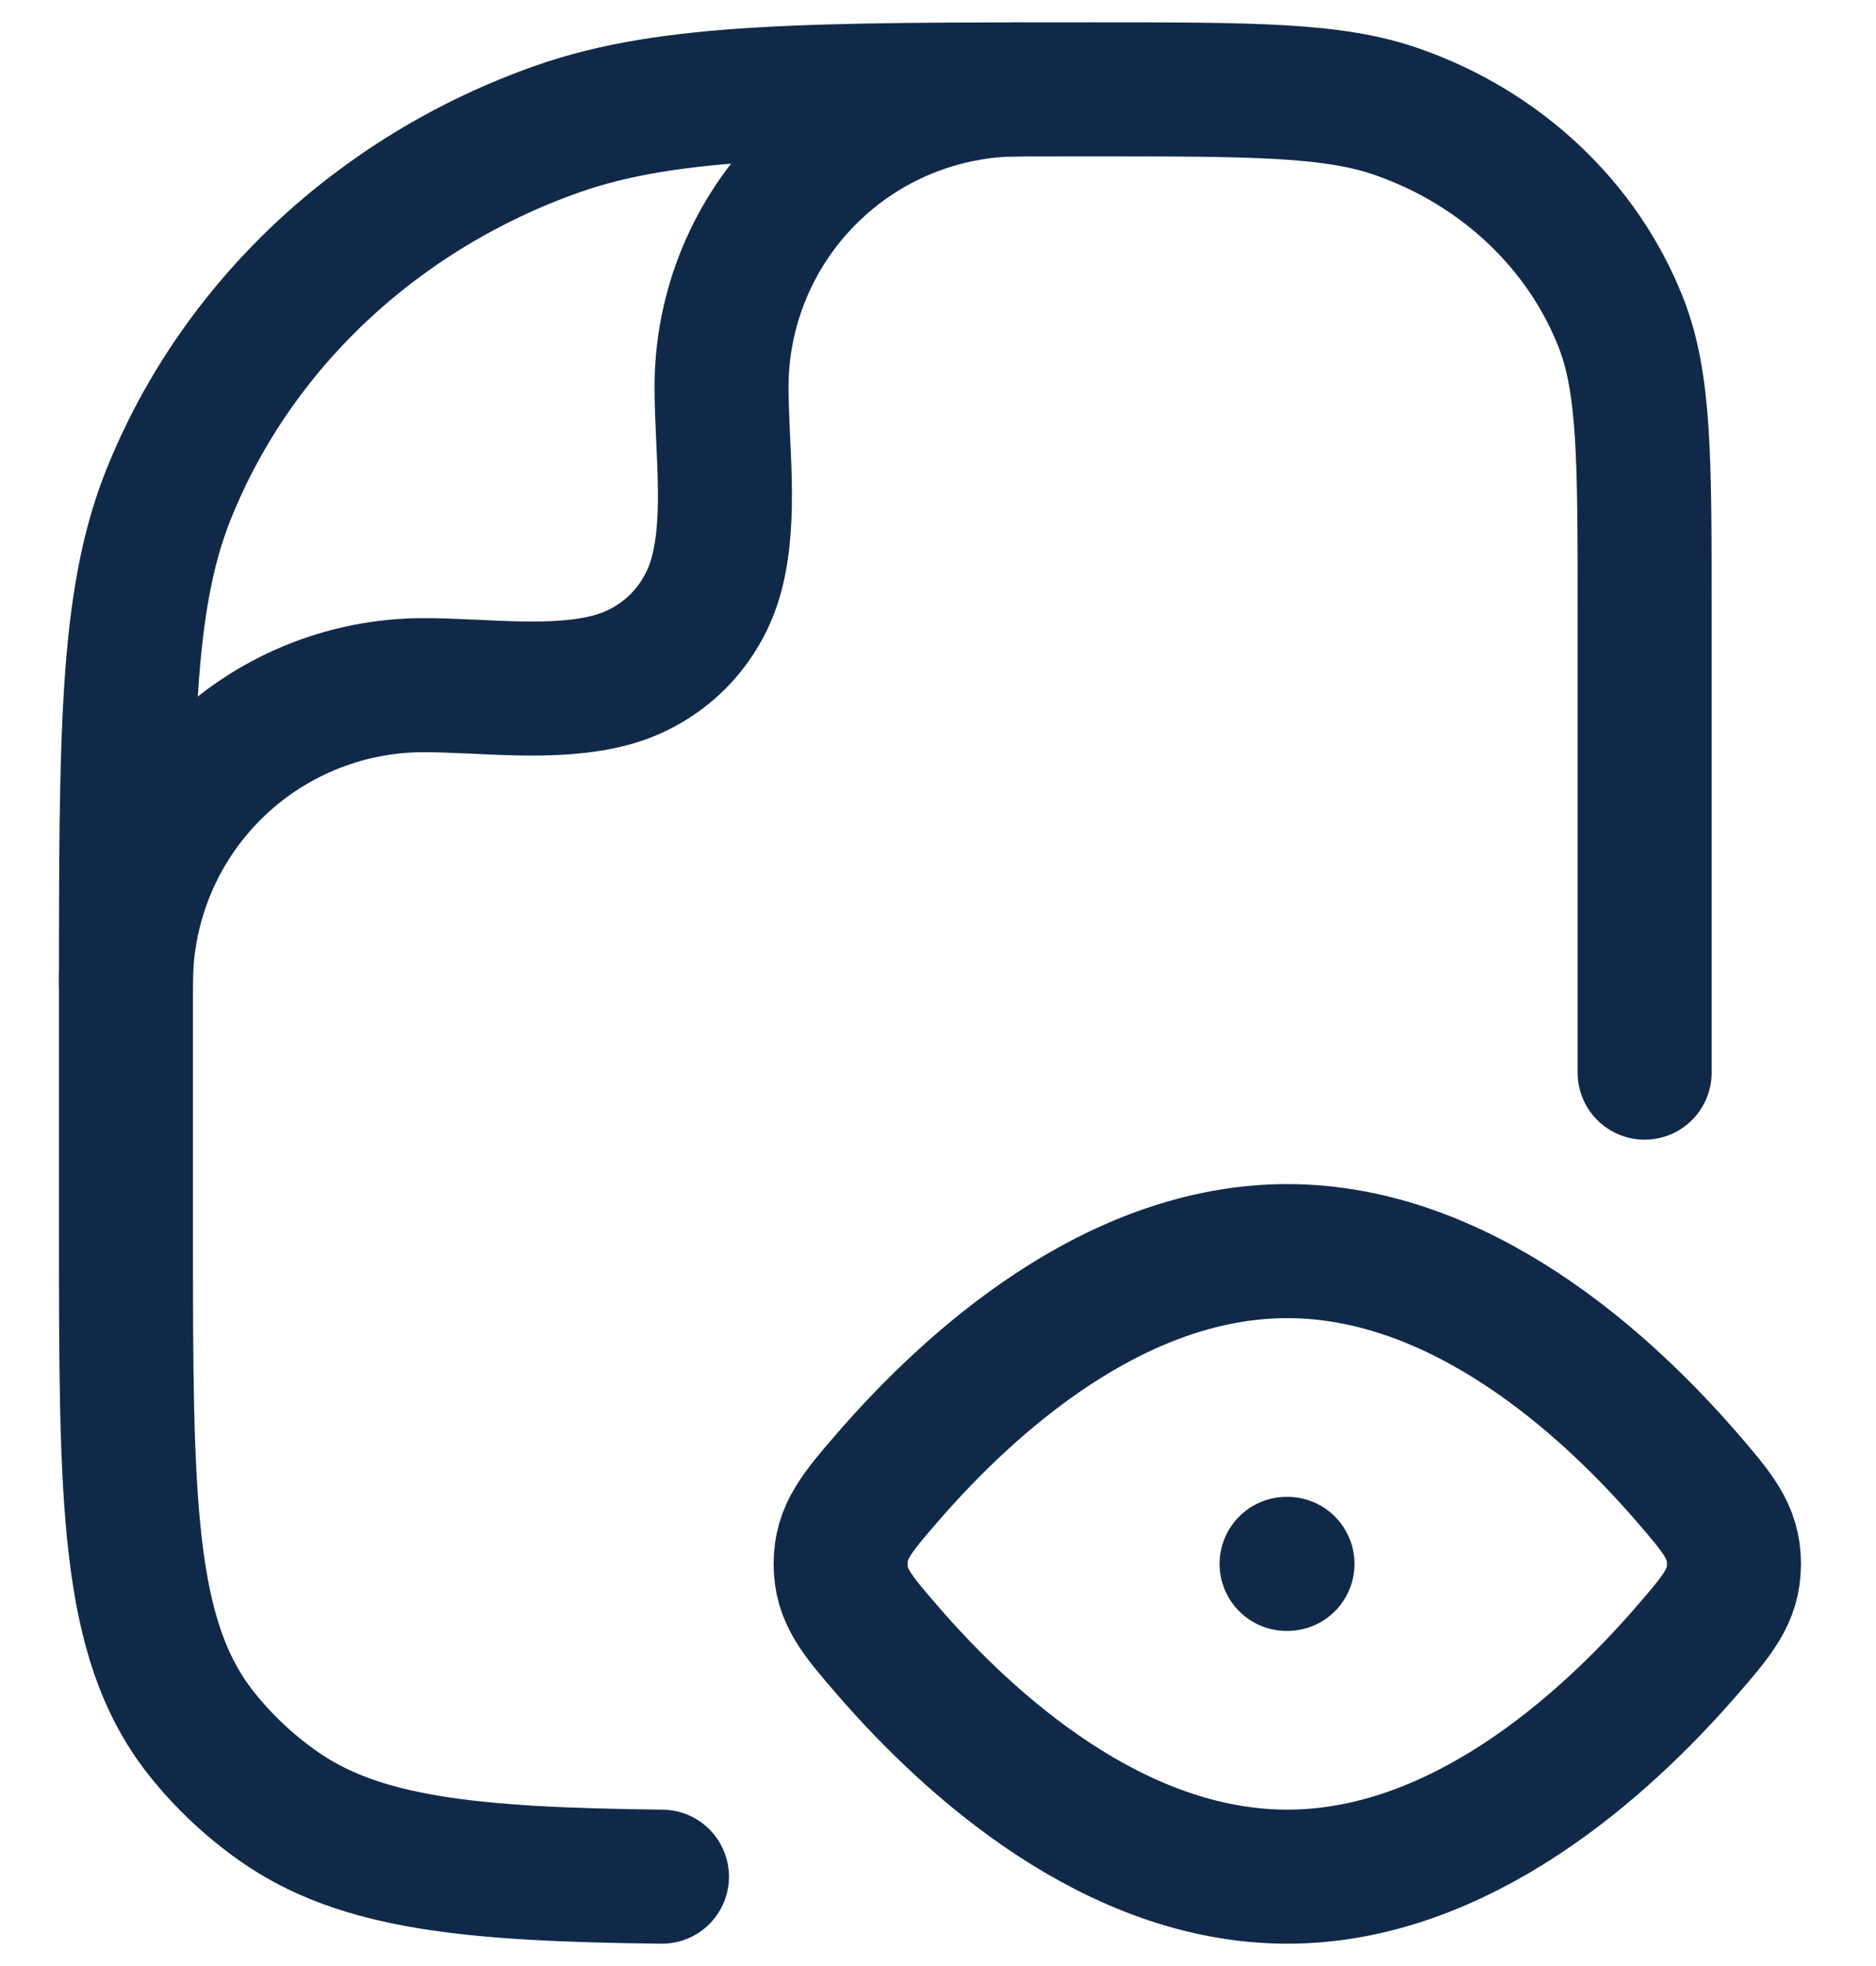
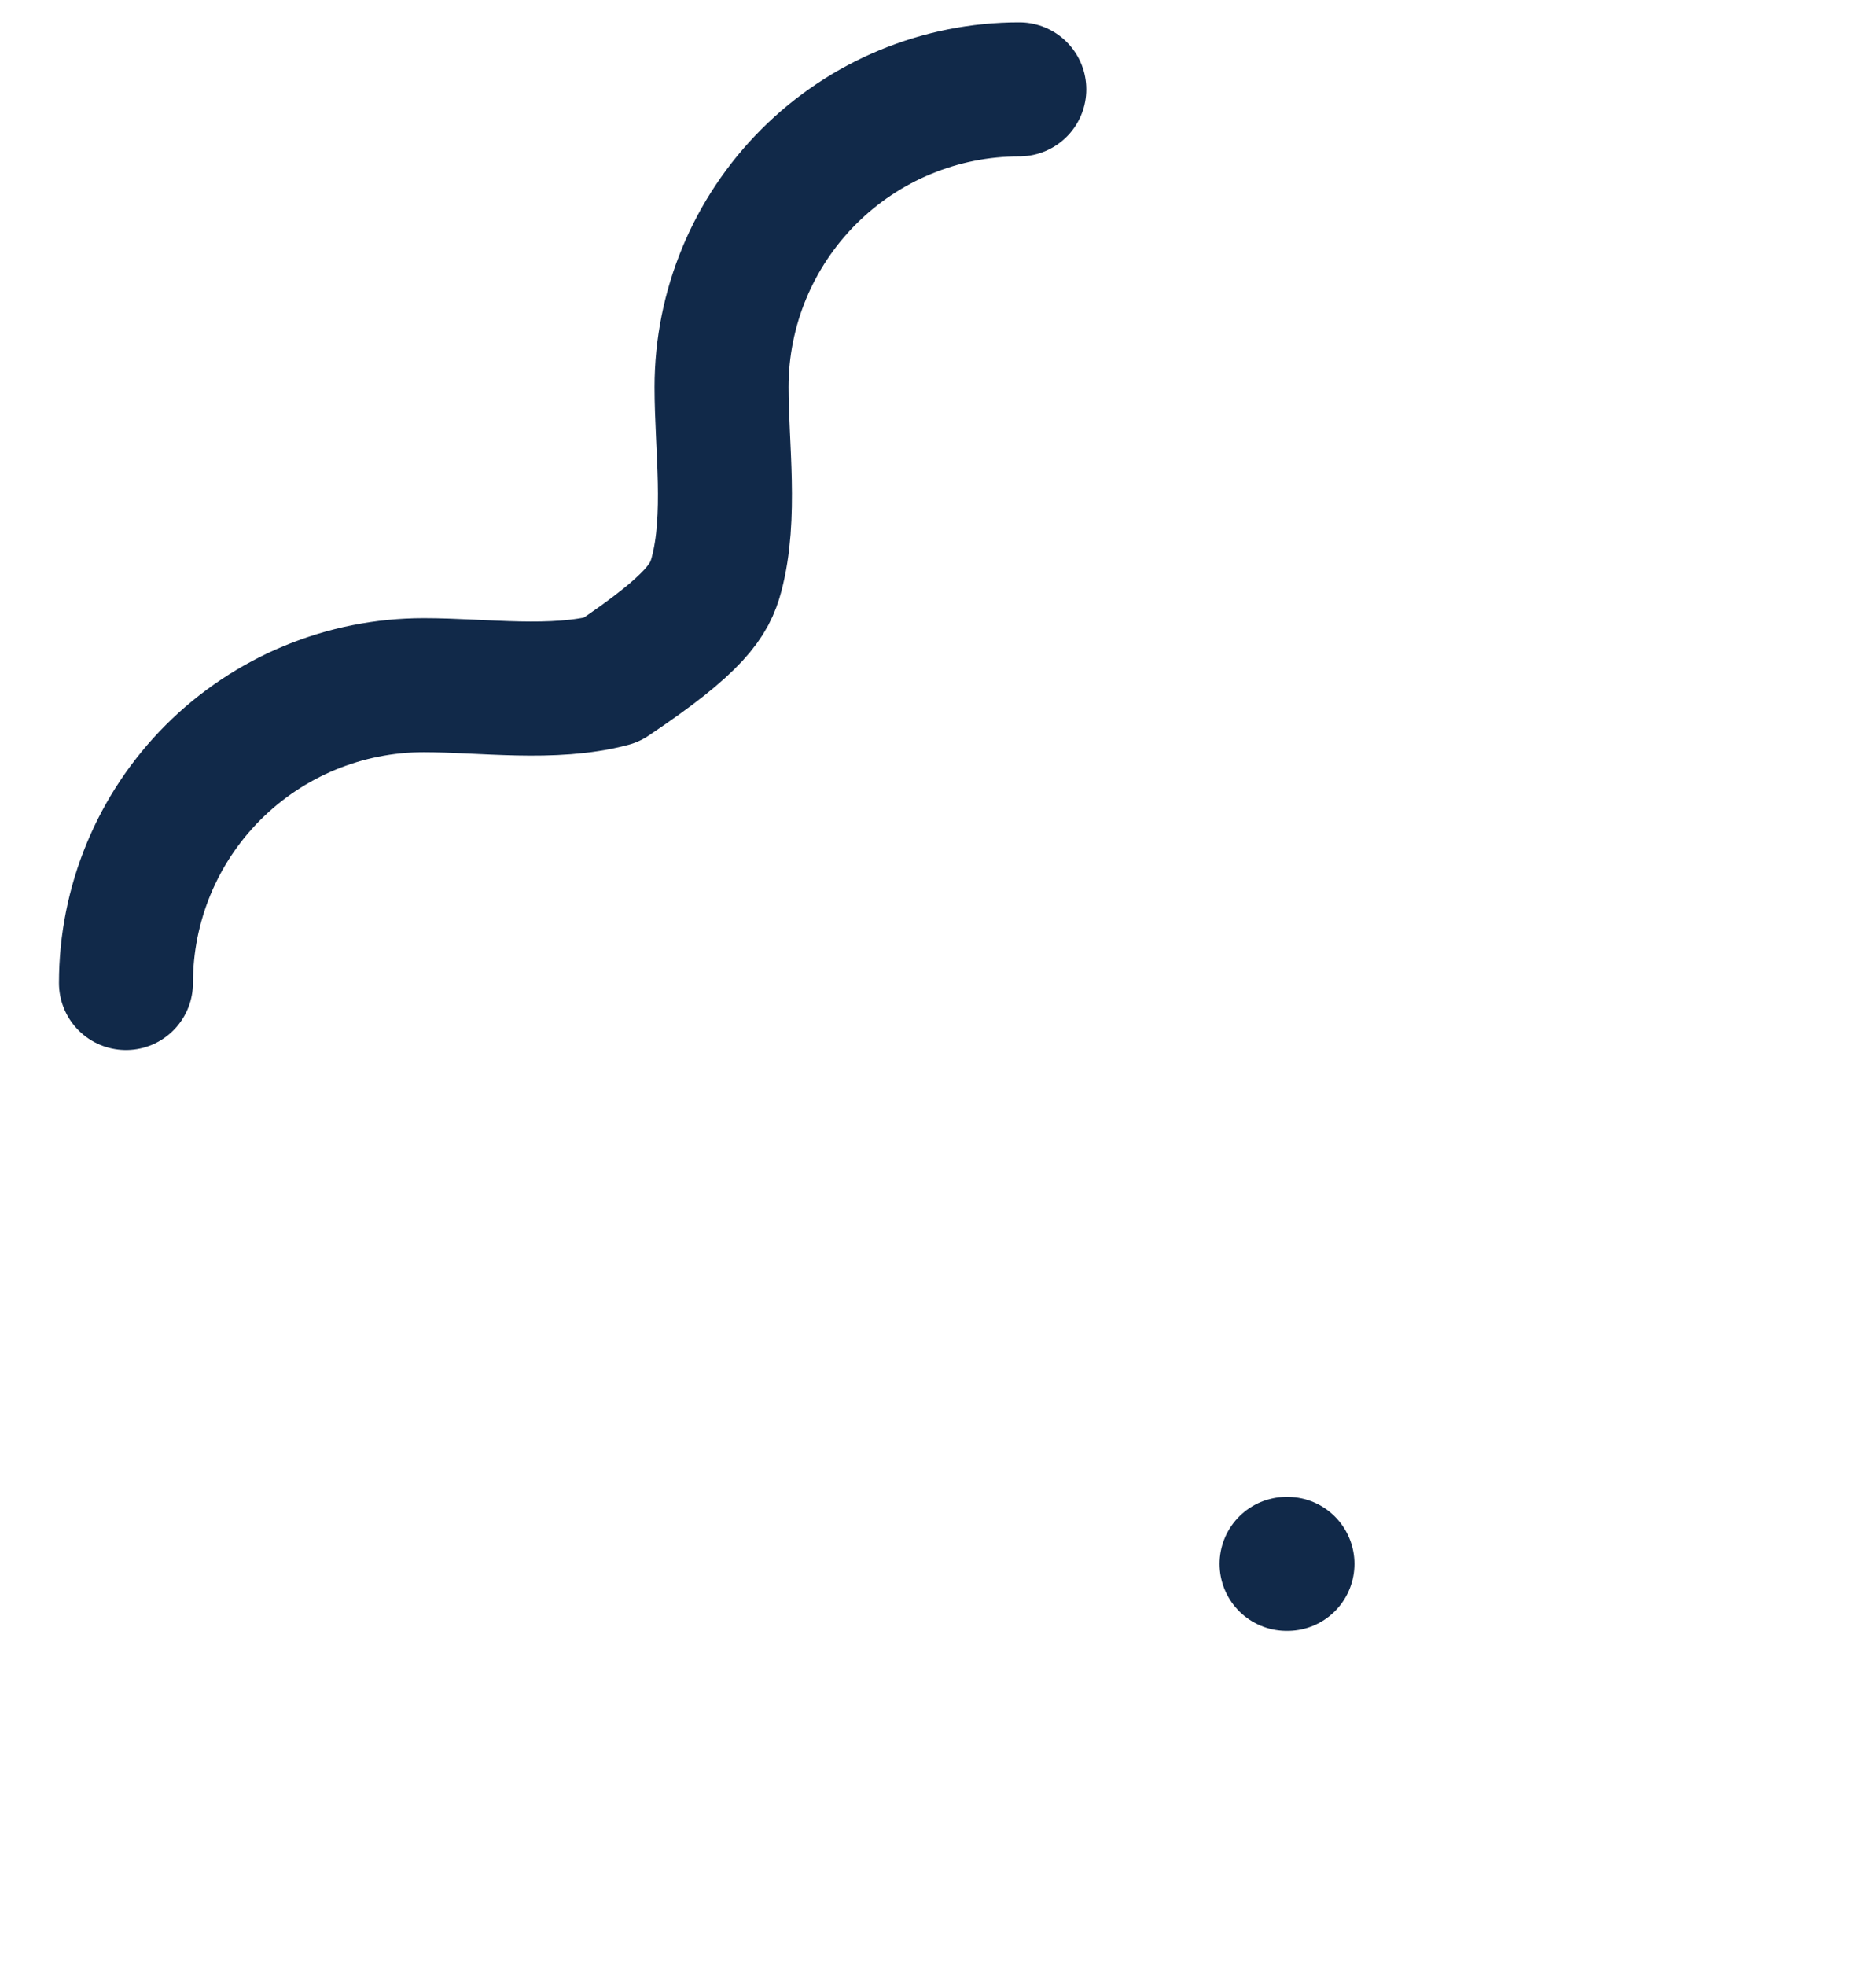
<svg xmlns="http://www.w3.org/2000/svg" width="21" height="22" viewBox="0 0 21 22" fill="none">
-   <path d="M18.87 16.515C19.23 16.931 19.41 17.139 19.41 17.5C19.41 17.861 19.23 18.07 18.87 18.485C17.97 19.52 16.347 21 14.41 21C12.473 21 10.849 19.52 9.95 18.485C9.59 18.069 9.41 17.862 9.41 17.5C9.41 17.139 9.59 16.93 9.95 16.515C10.85 15.48 12.473 14 14.41 14C16.347 14 17.971 15.48 18.87 16.515Z" stroke="#112949" stroke-width="1.5" stroke-linecap="round" stroke-linejoin="round" />
-   <path d="M18.41 12.003V6.82C18.41 5.126 18.41 4.28 18.142 3.603C17.712 2.516 16.8 1.658 15.645 1.253C14.927 1 14.027 1 12.228 1C9.08 1 7.506 1 6.248 1.441C4.228 2.151 2.633 3.652 1.878 5.555C1.41 6.74 1.41 8.221 1.41 11.185V13.731C1.41 16.801 1.41 18.336 2.258 19.403C2.501 19.708 2.788 19.979 3.113 20.208C4.025 20.851 5.26 20.976 7.41 21" stroke="#112949" stroke-width="1.5" stroke-linecap="round" stroke-linejoin="round" />
-   <path d="M1.41 11C1.41 10.116 1.761 9.268 2.386 8.643C3.011 8.018 3.859 7.667 4.743 7.667C5.409 7.667 6.194 7.783 6.841 7.61C7.124 7.534 7.382 7.385 7.589 7.178C7.795 6.971 7.944 6.713 8.02 6.43C8.193 5.783 8.077 4.998 8.077 4.332C8.077 3.448 8.429 2.601 9.054 1.976C9.679 1.351 10.526 1 11.41 1M14.402 17.5H14.412" stroke="#112949" stroke-width="1.5" stroke-linecap="round" stroke-linejoin="round" />
+   <path d="M1.41 11C1.41 10.116 1.761 9.268 2.386 8.643C3.011 8.018 3.859 7.667 4.743 7.667C5.409 7.667 6.194 7.783 6.841 7.61C7.795 6.971 7.944 6.713 8.02 6.43C8.193 5.783 8.077 4.998 8.077 4.332C8.077 3.448 8.429 2.601 9.054 1.976C9.679 1.351 10.526 1 11.41 1M14.402 17.5H14.412" stroke="#112949" stroke-width="1.5" stroke-linecap="round" stroke-linejoin="round" />
</svg>